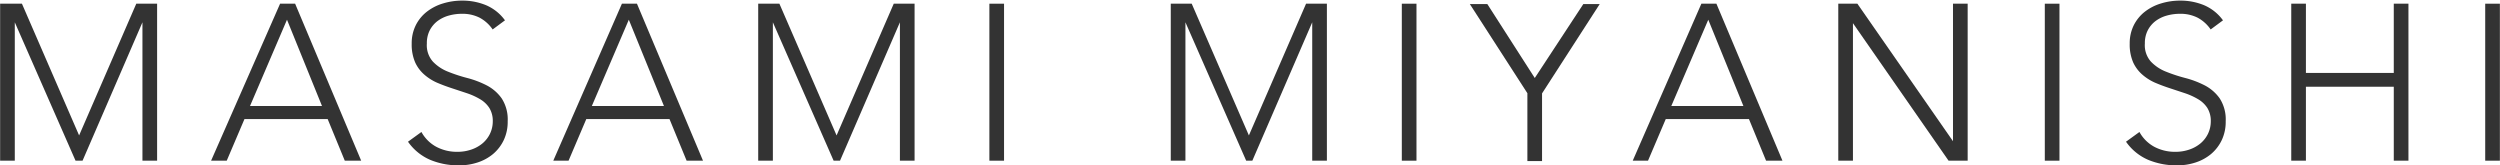
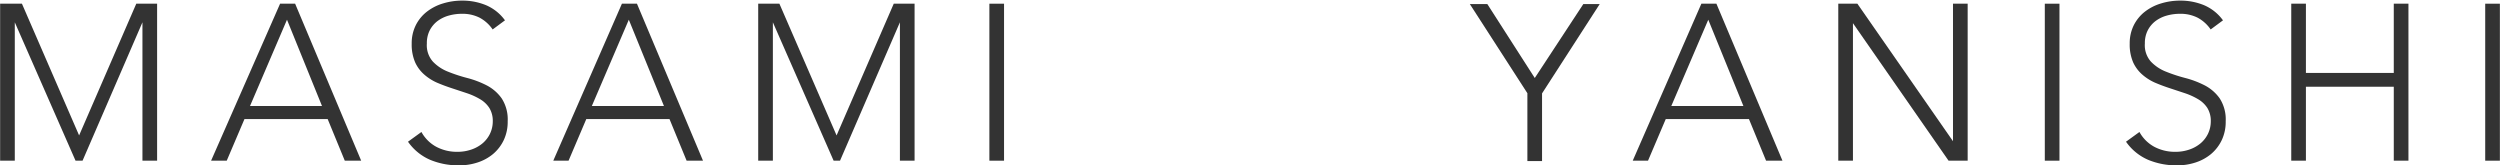
<svg xmlns="http://www.w3.org/2000/svg" viewBox="0 0 202.88 13.39">
  <defs>
    <style>.a{fill:#333;}</style>
  </defs>
  <title>m_miyanishi</title>
  <path class="a" d="M3401.87,5931h1.78l4.64,10.69,4.64-10.69h1.69v12.74h-1.19v-11.23h0l-4.86,11.23H3408l-4.93-11.23h0v11.23h-1.19V5931Z" transform="translate(-3401.87 -5930.7)" />
  <path class="a" d="M3424.6,5931h1.22l5.36,12.74h-1.33l-1.39-3.38h-6.75l-1.44,3.38H3419Zm0.56,1.3-3,7H3428Z" transform="translate(-3401.87 -5930.7)" />
  <path class="a" d="M3436.07,5941.41a3,3,0,0,0,1.22,1.21,3.57,3.57,0,0,0,1.7.4,3.4,3.4,0,0,0,1.12-.18,2.83,2.83,0,0,0,.91-0.5,2.37,2.37,0,0,0,.61-0.78,2.33,2.33,0,0,0,.23-1,2,2,0,0,0-.28-1.1,2.25,2.25,0,0,0-.75-0.71,5.51,5.51,0,0,0-1.05-.48l-1.21-.4q-0.62-.2-1.21-0.45a4.05,4.05,0,0,1-1.05-.66,2.93,2.93,0,0,1-.75-1,3.63,3.63,0,0,1-.28-1.51,3.28,3.28,0,0,1,.33-1.5,3.22,3.22,0,0,1,.9-1.1,4,4,0,0,1,1.31-.67,5.26,5.26,0,0,1,1.55-.23,5,5,0,0,1,1.94.37,3.68,3.68,0,0,1,1.54,1.23l-1,.74a3,3,0,0,0-1.05-.95,3.05,3.05,0,0,0-1.43-.32,3.9,3.9,0,0,0-1.1.15,2.75,2.75,0,0,0-.91.45,2.23,2.23,0,0,0-.62.75,2.28,2.28,0,0,0-.23,1.06,2,2,0,0,0,.49,1.47,3.42,3.42,0,0,0,1.21.81,12.74,12.74,0,0,0,1.58.52,7.69,7.69,0,0,1,1.58.6,3.41,3.41,0,0,1,1.21,1.05,3.14,3.14,0,0,1,.49,1.86,3.46,3.46,0,0,1-.32,1.53,3.37,3.37,0,0,1-.87,1.13,3.77,3.77,0,0,1-1.27.69,4.8,4.8,0,0,1-1.49.23,6,6,0,0,1-2.32-.44,4.25,4.25,0,0,1-1.82-1.48Z" transform="translate(-3401.87 -5930.7)" />
  <path class="a" d="M3452.34,5931h1.22l5.36,12.74h-1.33l-1.39-3.38h-6.75l-1.44,3.38h-1.24Zm0.56,1.3-3,7h5.85Z" transform="translate(-3401.87 -5930.7)" />
  <path class="a" d="M3463.34,5931h1.78l4.64,10.69,4.64-10.69h1.69v12.74h-1.19v-11.23h0l-4.86,11.23h-0.52l-4.93-11.23h0v11.23h-1.19V5931Z" transform="translate(-3401.87 -5930.7)" />
  <path class="a" d="M3482.16,5931h1.19v12.74h-1.19V5931Z" transform="translate(-3401.87 -5930.7)" />
-   <path class="a" d="M3496.8,5931h1.78l4.64,10.69,4.64-10.69h1.69v12.74h-1.19v-11.23h0l-4.86,11.23H3503l-4.93-11.23h0v11.23h-1.19V5931Z" transform="translate(-3401.87 -5930.7)" />
-   <path class="a" d="M3515.63,5931h1.19v12.74h-1.19V5931Z" transform="translate(-3401.87 -5930.7)" />
  <path class="a" d="M3525.83,5938.28l-4.68-7.25h1.42l3.85,6,3.94-6h1.33l-4.68,7.25v5.49h-1.19v-5.49Z" transform="translate(-3401.87 -5930.7)" />
  <path class="a" d="M3539.94,5931h1.22l5.36,12.74h-1.33l-1.39-3.38h-6.75l-1.44,3.38h-1.24Zm0.56,1.3-3,7h5.85Z" transform="translate(-3401.87 -5930.7)" />
  <path class="a" d="M3551.07,5931h1.53l7.76,11.16h0V5931h1.19v12.74H3560l-7.76-11.16h0v11.16h-1.19V5931Z" transform="translate(-3401.87 -5930.7)" />
  <path class="a" d="M3567.77,5931H3569v12.74h-1.19V5931Z" transform="translate(-3401.87 -5930.7)" />
  <path class="a" d="M3575.49,5941.41a3,3,0,0,0,1.22,1.21,3.57,3.57,0,0,0,1.7.4,3.4,3.4,0,0,0,1.12-.18,2.83,2.83,0,0,0,.91-0.5,2.37,2.37,0,0,0,.61-0.78,2.33,2.33,0,0,0,.23-1,2,2,0,0,0-.28-1.1,2.25,2.25,0,0,0-.75-0.71,5.51,5.51,0,0,0-1.05-.48l-1.21-.4q-0.62-.2-1.21-0.45a4.05,4.05,0,0,1-1.05-.66,2.93,2.93,0,0,1-.75-1,3.63,3.63,0,0,1-.28-1.51,3.28,3.28,0,0,1,.33-1.5,3.22,3.22,0,0,1,.9-1.1,4,4,0,0,1,1.31-.67,5.26,5.26,0,0,1,1.55-.23,5,5,0,0,1,1.94.37,3.68,3.68,0,0,1,1.54,1.23l-1,.74a3,3,0,0,0-1.05-.95,3.05,3.05,0,0,0-1.43-.32,3.9,3.9,0,0,0-1.1.15,2.75,2.75,0,0,0-.91.45,2.23,2.23,0,0,0-.62.75,2.28,2.28,0,0,0-.23,1.06,2,2,0,0,0,.49,1.47,3.42,3.42,0,0,0,1.21.81,12.74,12.74,0,0,0,1.58.52,7.69,7.69,0,0,1,1.58.6,3.41,3.41,0,0,1,1.21,1.05,3.14,3.14,0,0,1,.49,1.86,3.46,3.46,0,0,1-.32,1.53,3.37,3.37,0,0,1-.87,1.13,3.77,3.77,0,0,1-1.27.69,4.8,4.8,0,0,1-1.49.23,6,6,0,0,1-2.32-.44,4.25,4.25,0,0,1-1.82-1.48Z" transform="translate(-3401.87 -5930.7)" />
  <path class="a" d="M3587.86,5931H3589v5.62h7.13V5931h1.19v12.74h-1.19v-6H3589v6h-1.19V5931Z" transform="translate(-3401.87 -5930.7)" />
  <path class="a" d="M3603.55,5931h1.19v12.74h-1.19V5931Z" transform="translate(-3401.87 -5930.7)" />
</svg>